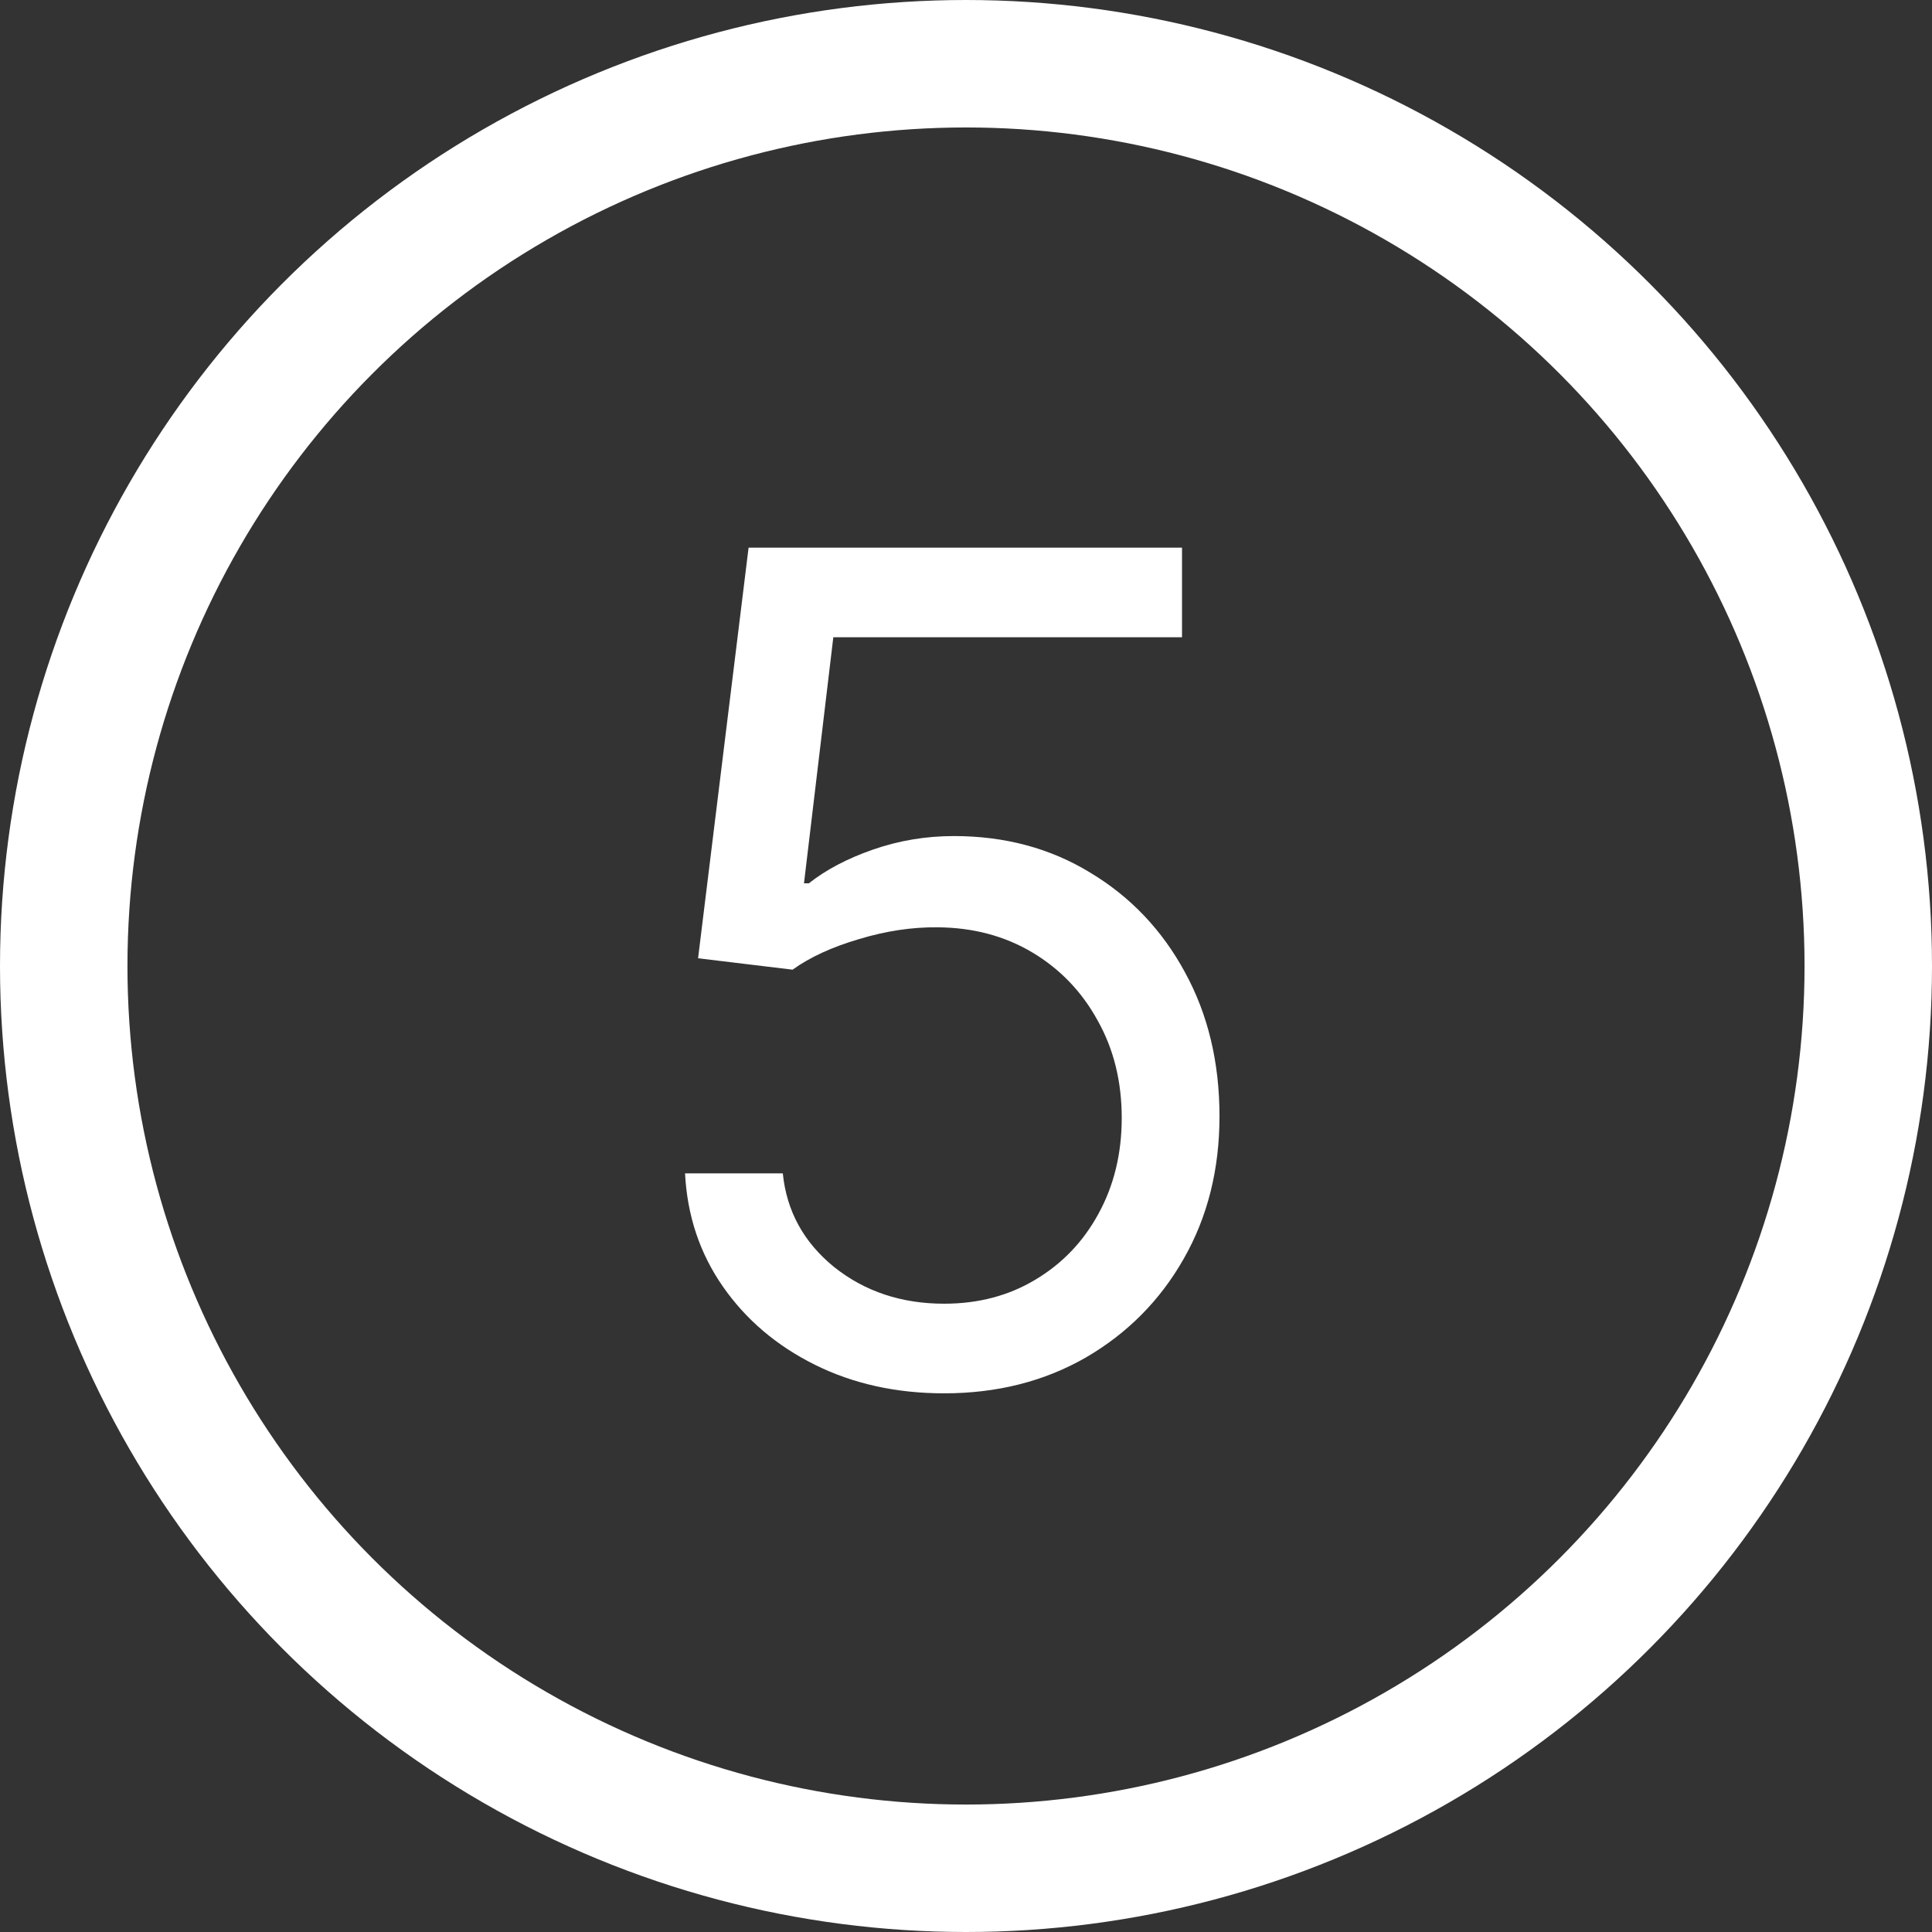
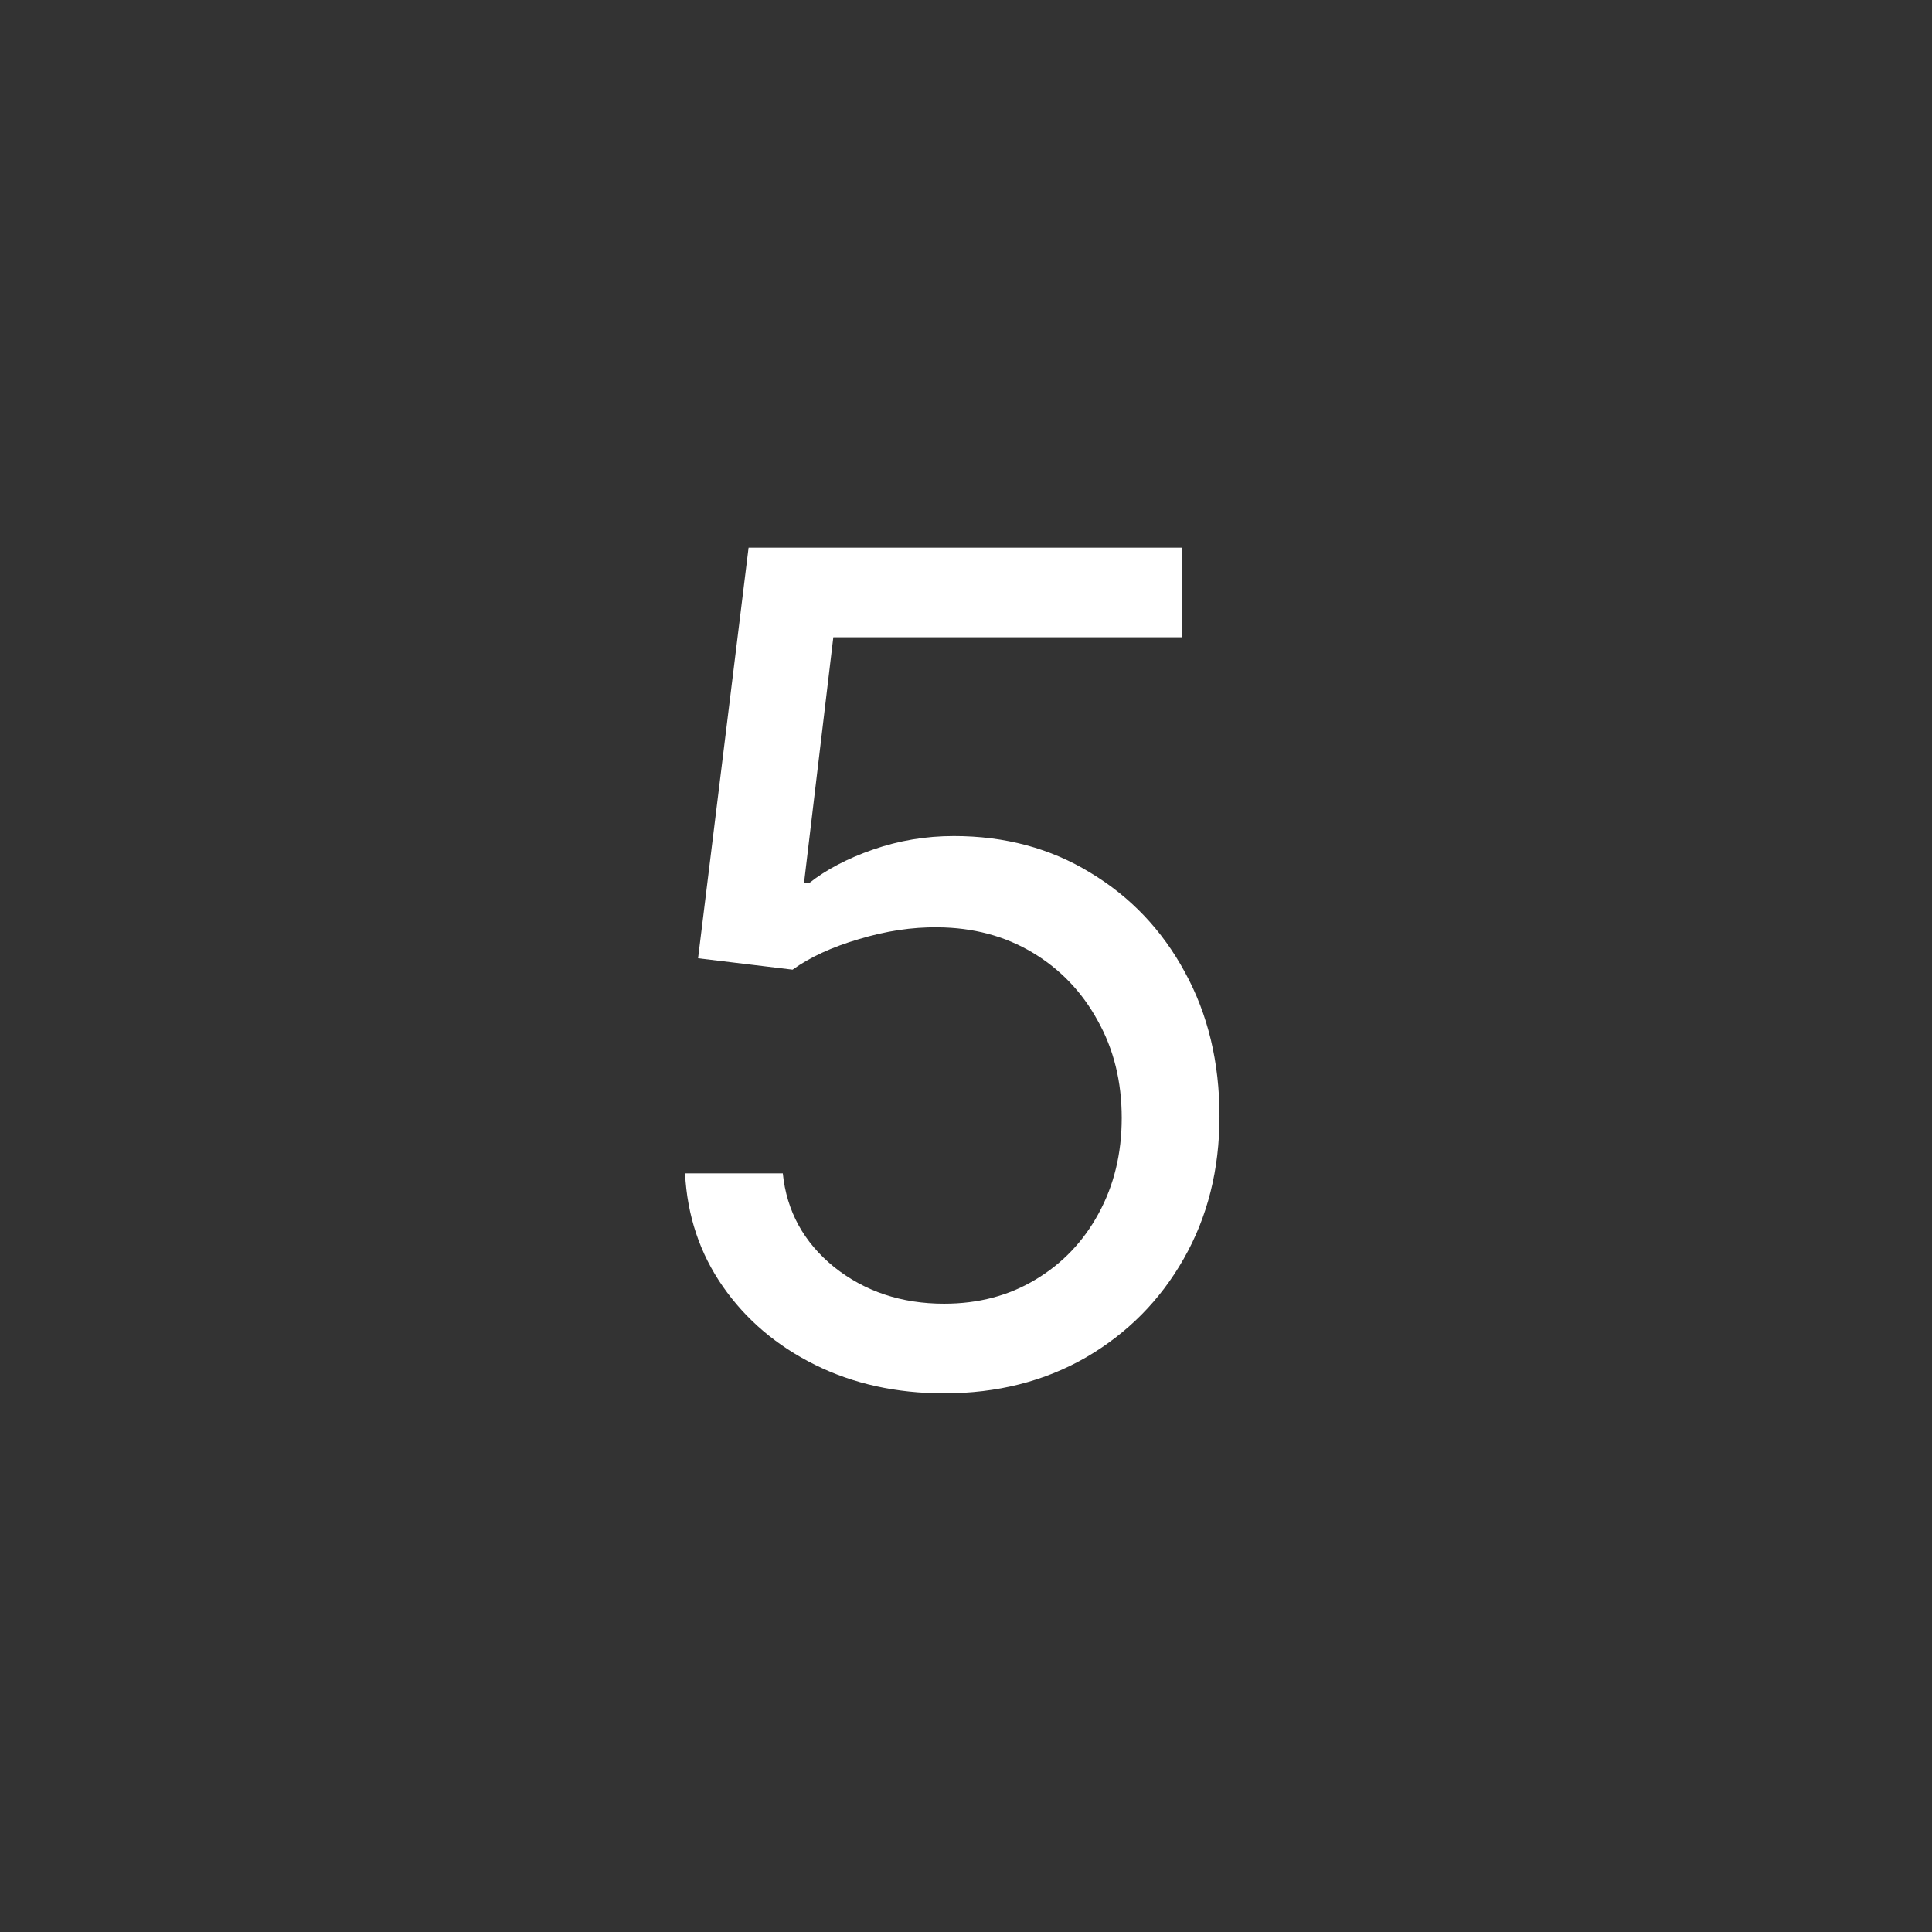
<svg xmlns="http://www.w3.org/2000/svg" width="288" height="288" viewBox="0 0 288 288" fill="none">
  <rect x="0" y="0" width="288" height="288" fill="#333333" stroke="none" />
-   <circle cx="144" cy="144" r="134.5" stroke="white" stroke-width="19" />
  <path d="M140.738 207.701C133.613 207.701 127.196 206.284 121.488 203.45C115.78 200.616 111.206 196.73 107.765 191.791C104.324 186.852 102.441 181.225 102.117 174.909H116.691C117.258 180.537 119.808 185.192 124.342 188.876C128.917 192.52 134.382 194.341 140.738 194.341C145.839 194.341 150.373 193.147 154.34 190.759C158.348 188.37 161.485 185.091 163.752 180.921C166.06 176.711 167.214 171.954 167.214 166.651C167.214 161.226 166.02 156.388 163.631 152.138C161.283 147.847 158.044 144.466 153.915 141.997C149.786 139.527 145.07 138.272 139.766 138.232C135.961 138.191 132.054 138.778 128.047 139.993C124.039 141.167 120.739 142.685 118.148 144.547L104.06 142.847L111.59 81.637H176.201V94.996H124.221L119.849 131.674H120.577C123.128 129.65 126.326 127.969 130.172 126.634C134.018 125.298 138.026 124.63 142.195 124.63C149.806 124.63 156.587 126.451 162.538 130.095C168.529 133.698 173.225 138.637 176.626 144.912C180.067 151.186 181.788 158.352 181.788 166.408C181.788 174.343 180.006 181.427 176.444 187.662C172.922 193.855 168.064 198.754 161.87 202.357C155.676 205.919 148.632 207.701 140.738 207.701Z" fill="white" />
</svg>